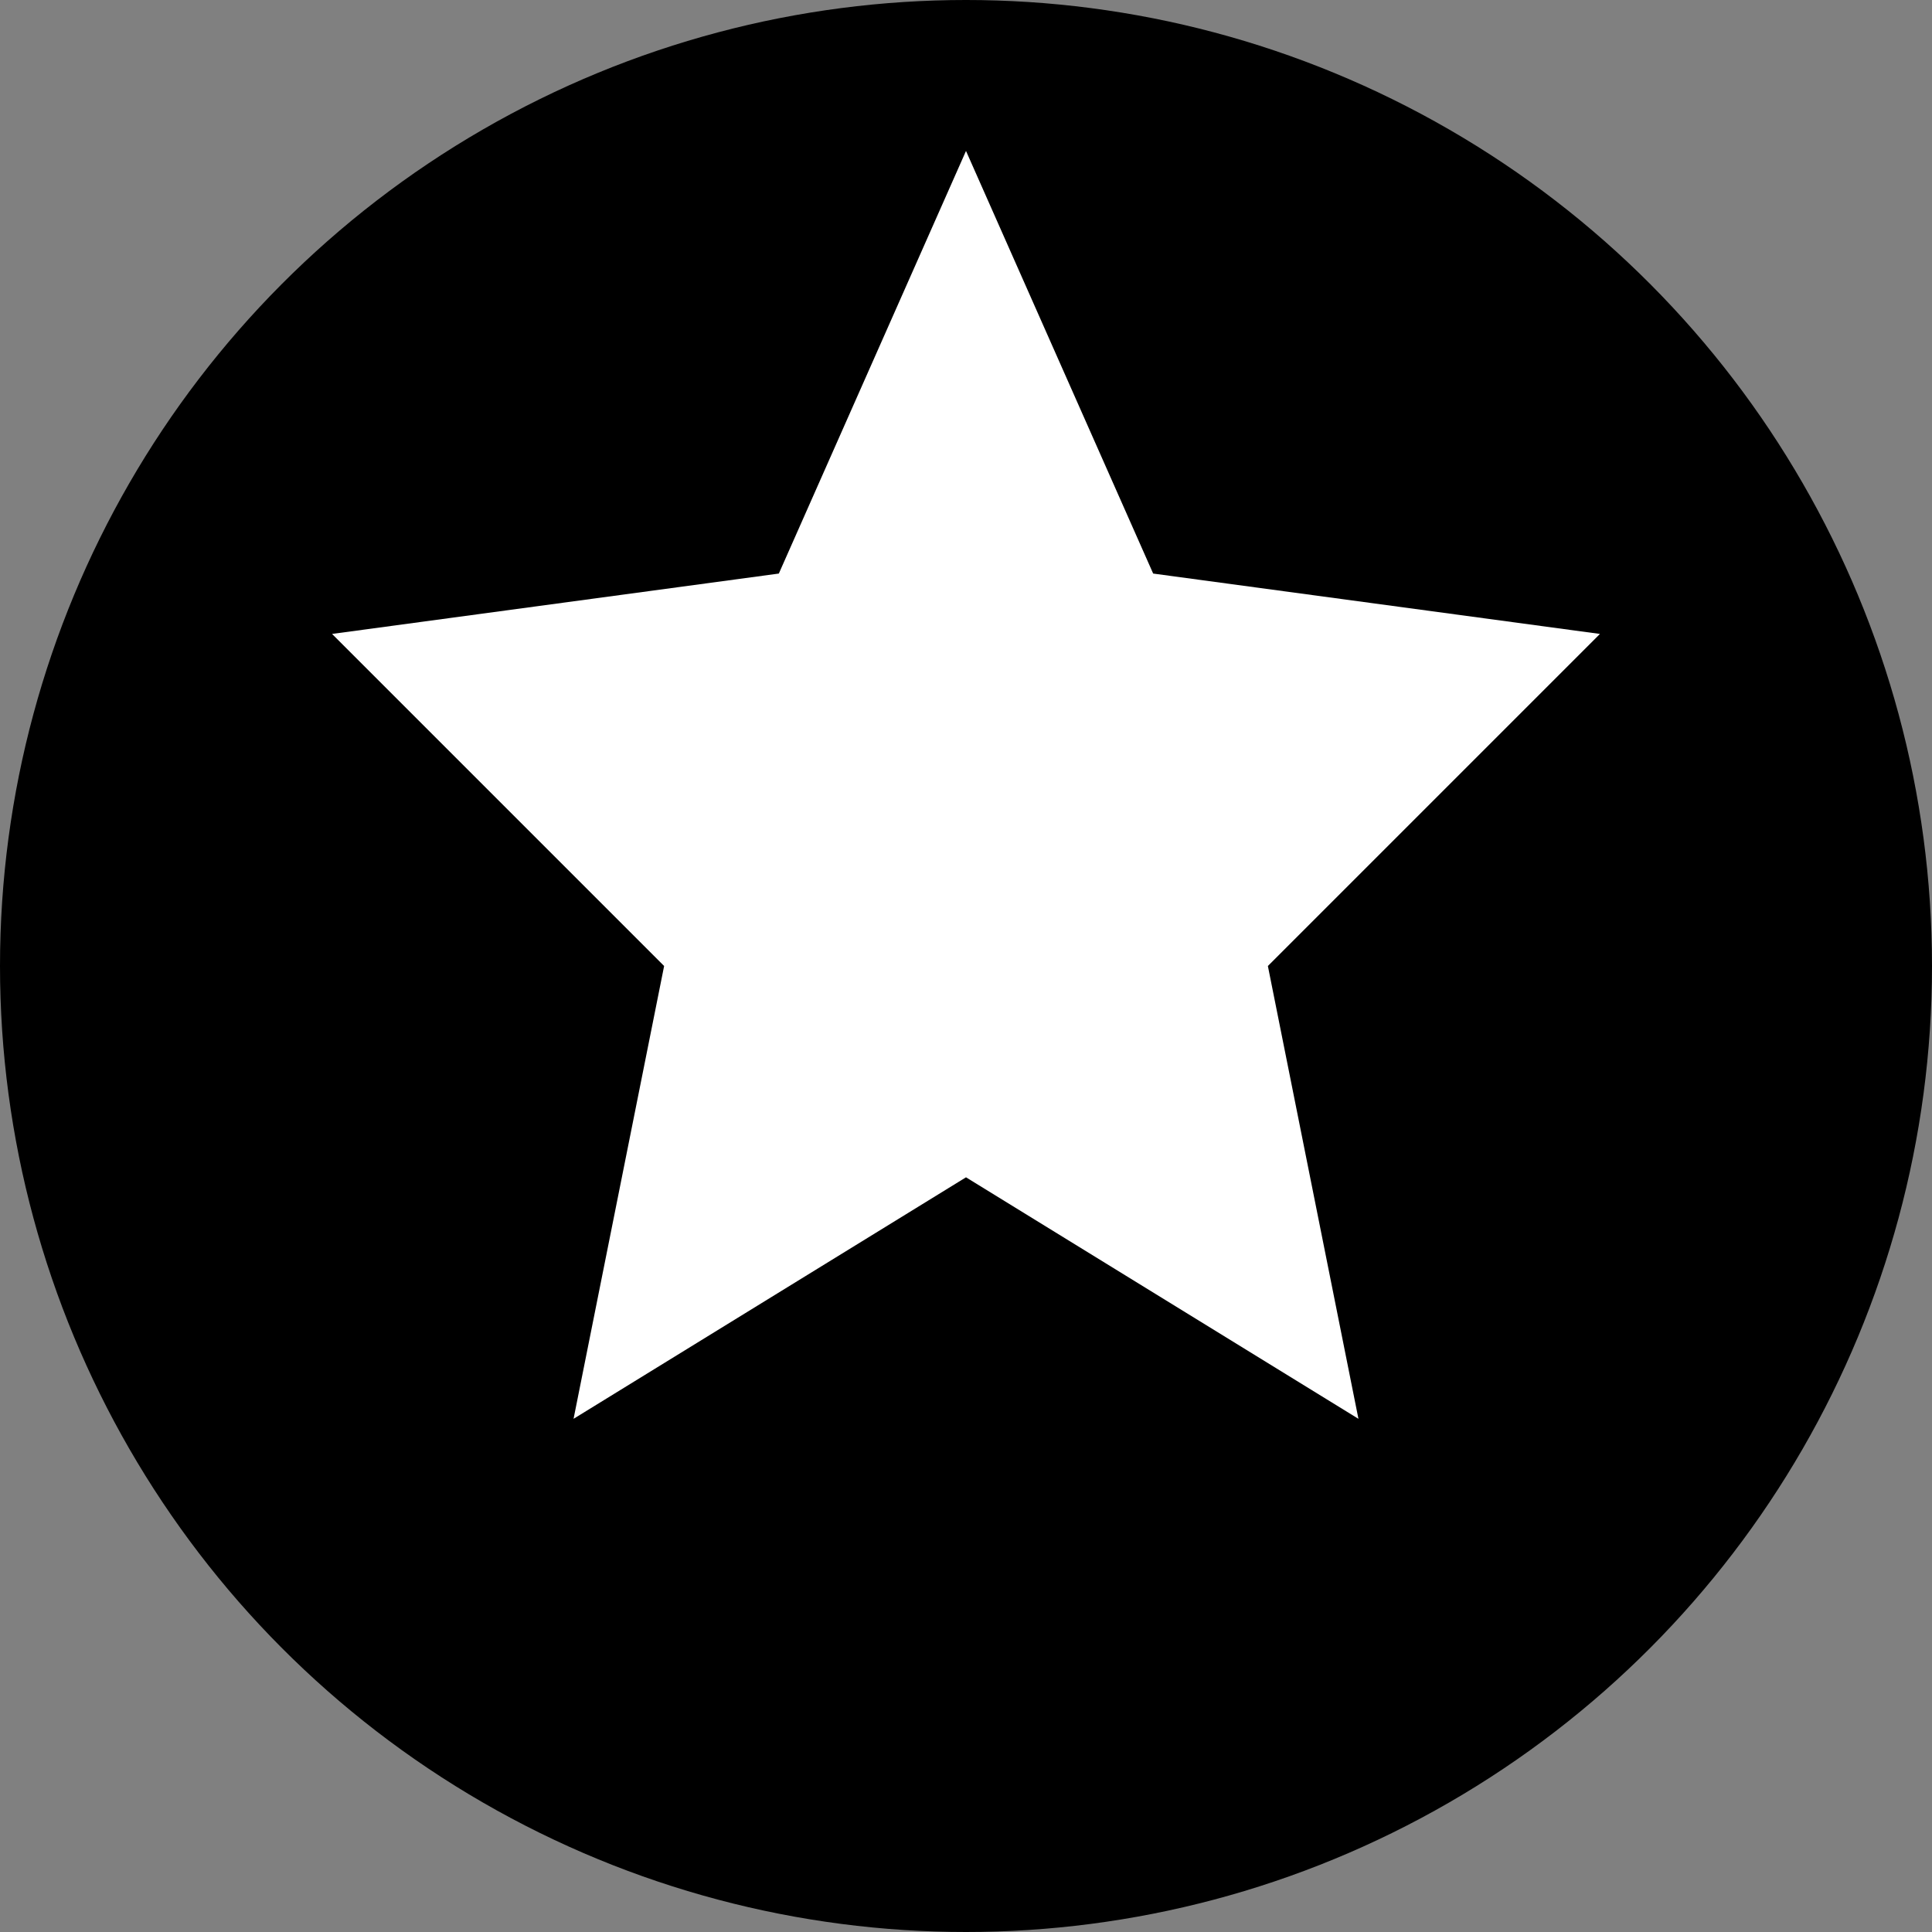
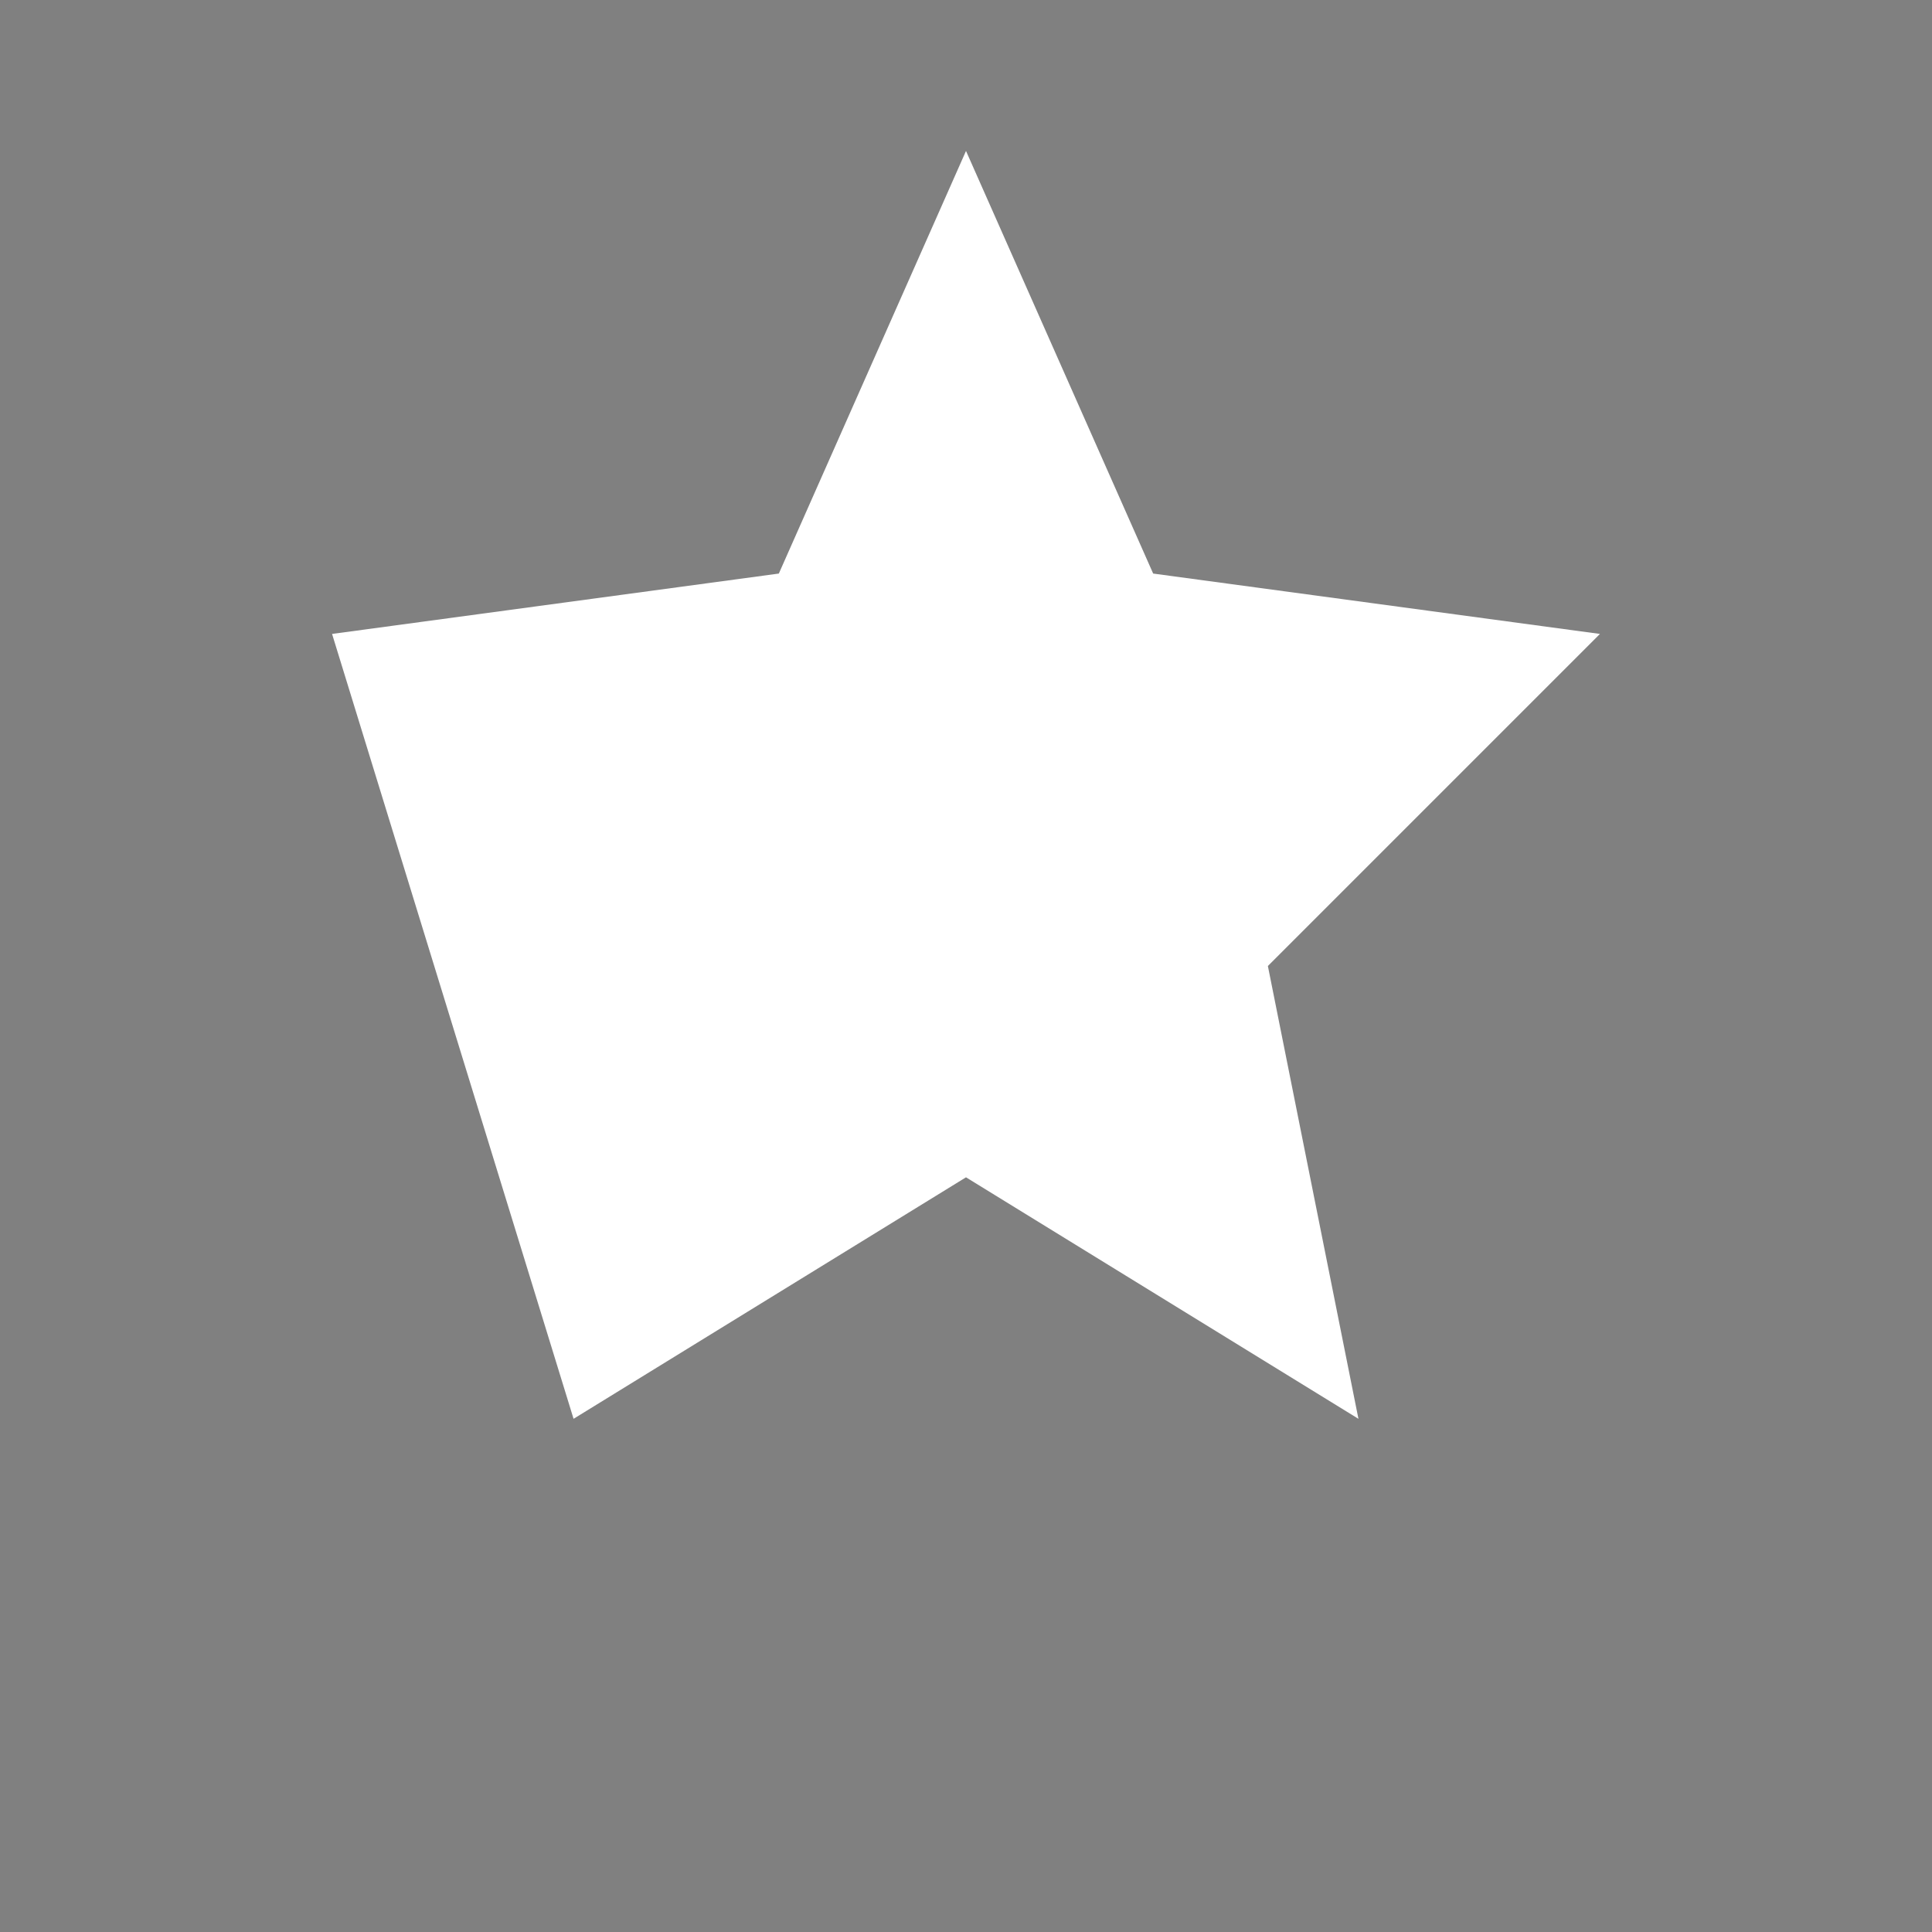
<svg xmlns="http://www.w3.org/2000/svg" width="32" height="32" viewBox="0 0 32 32" fill="none">
  <rect x="0" y="0" width="32" height="32" fill="#808080" stroke="none" />
-   <circle cx="16" cy="16" r="16" fill="black" />
-   <path d="M16 2.5L19.1 9.5L26.5 10.5L21 16L22.5 23.5L16 19.5L9.5 23.5L11 16L5.5 10.5L12.9 9.5L16 2.5Z" fill="white" />
+   <path d="M16 2.5L19.1 9.5L26.5 10.5L21 16L22.5 23.5L16 19.5L9.5 23.5L5.5 10.5L12.9 9.5L16 2.5Z" fill="white" />
</svg>